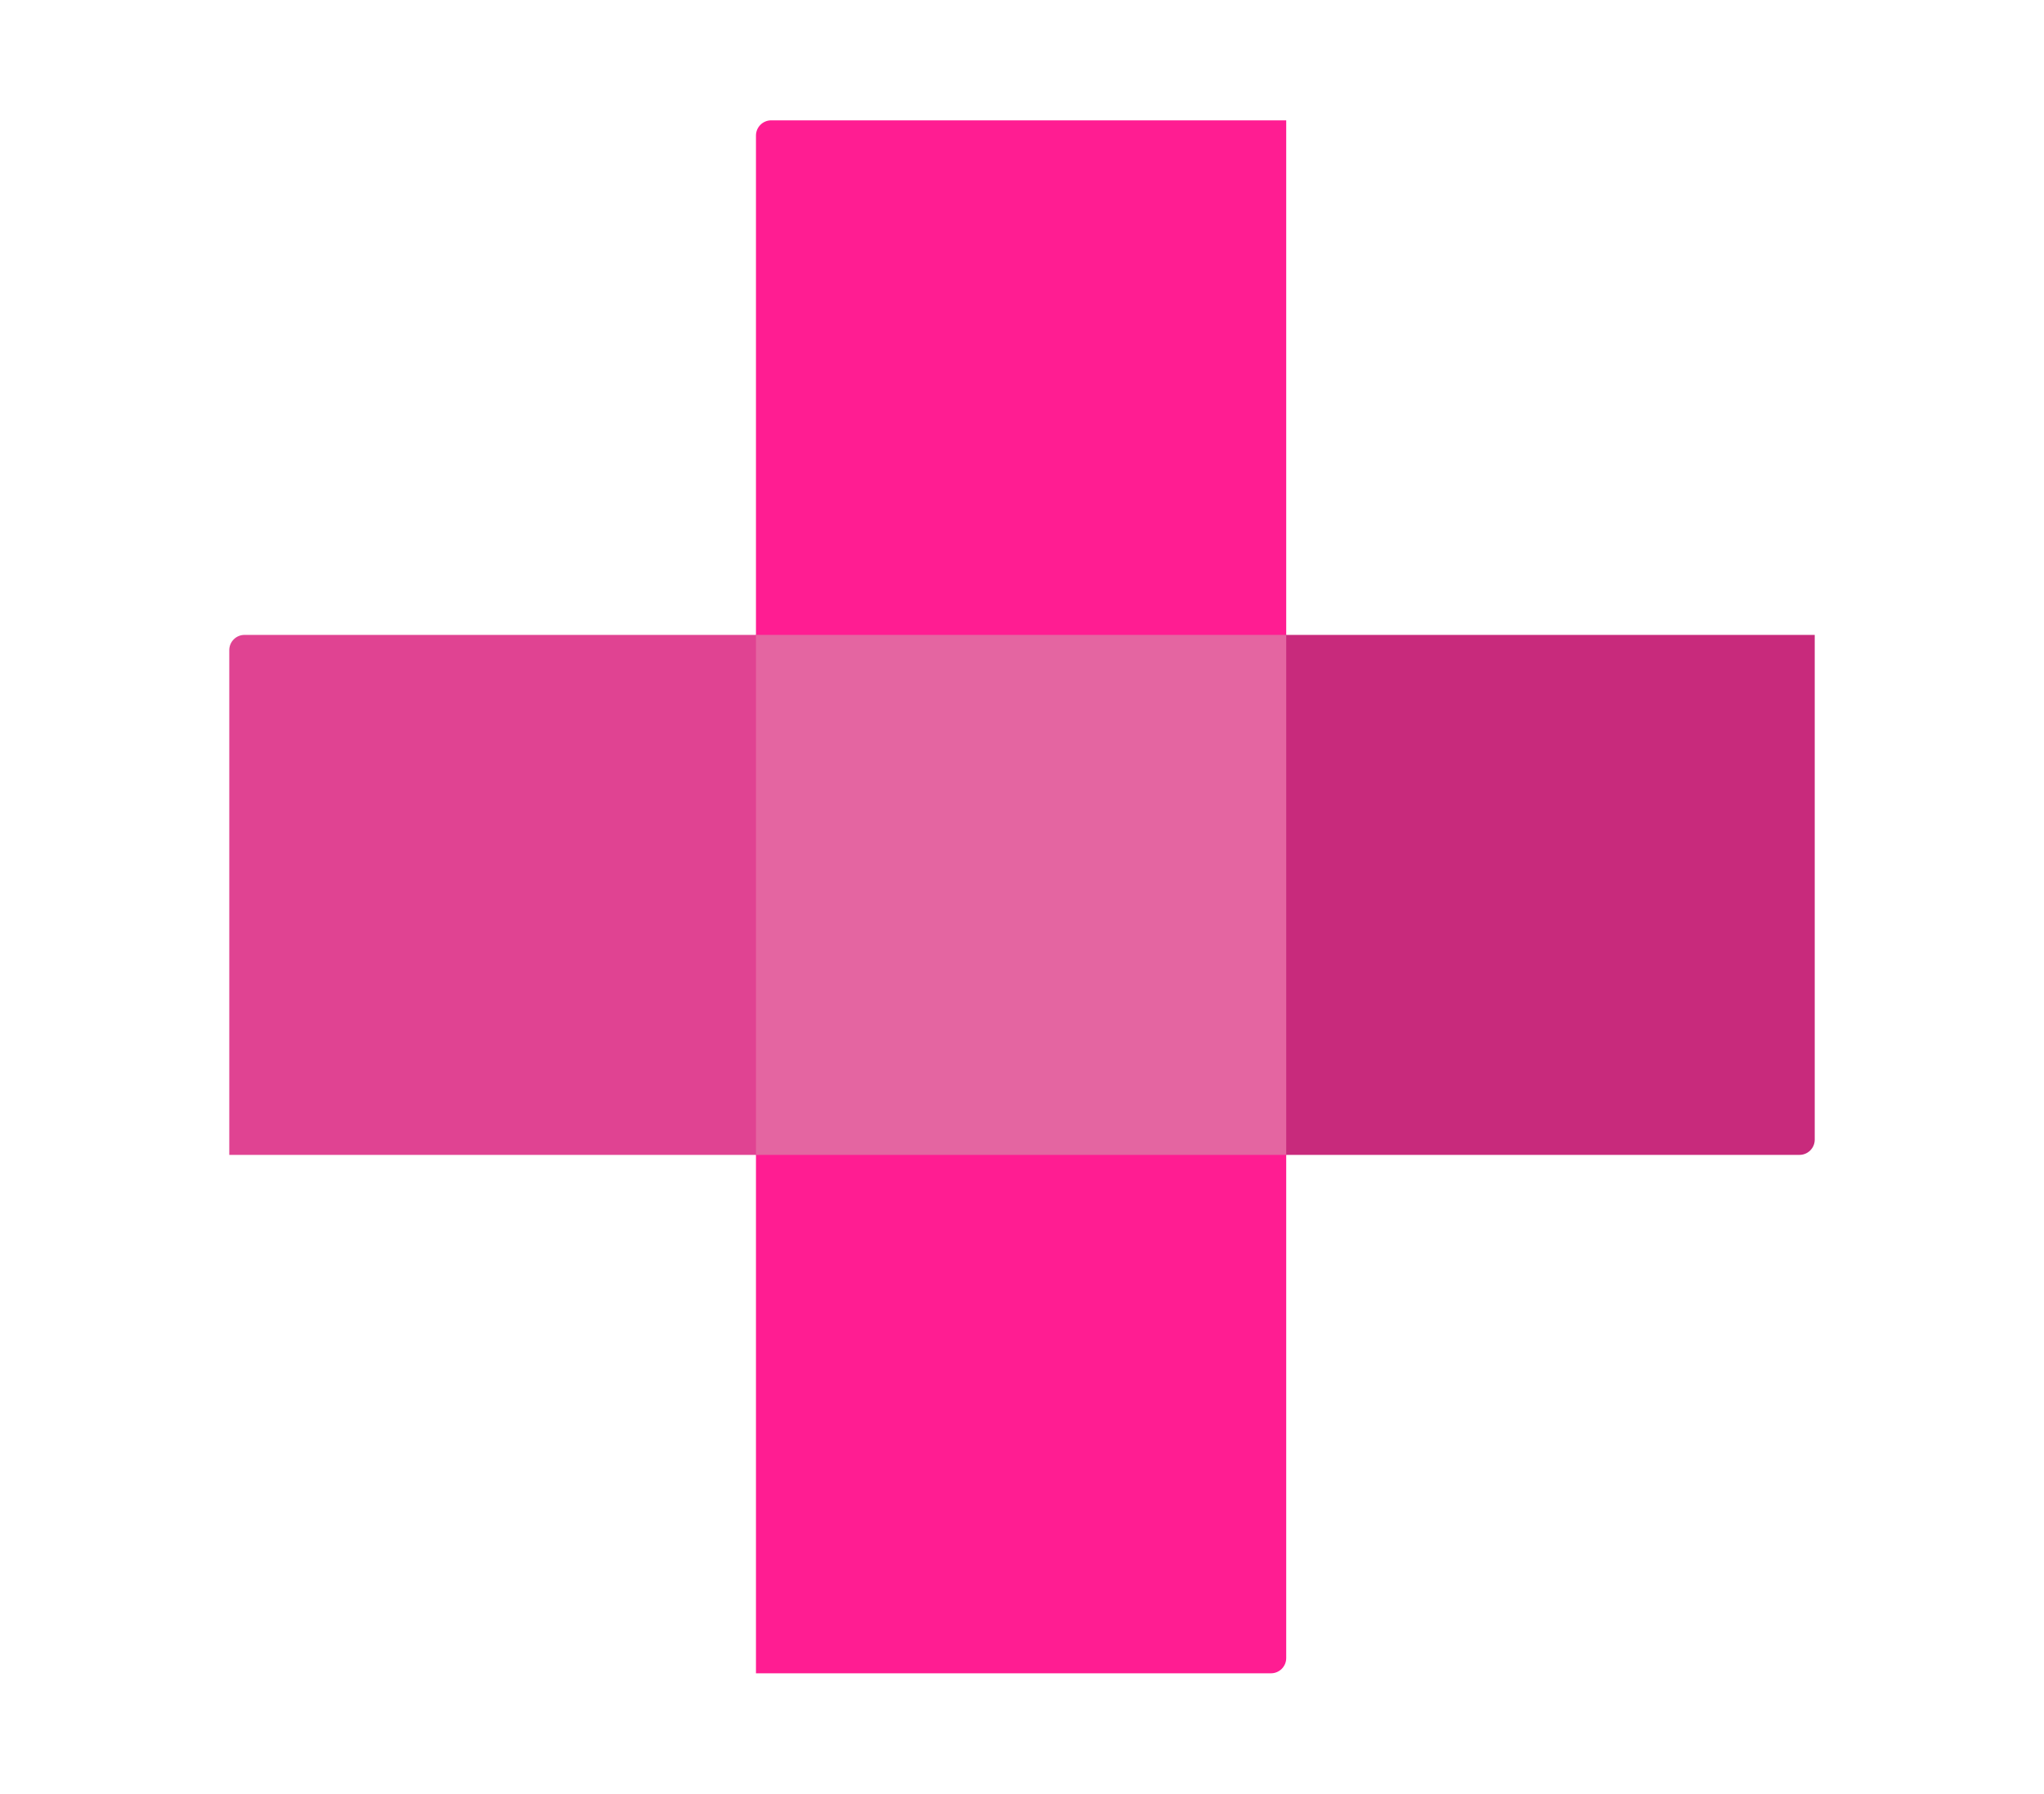
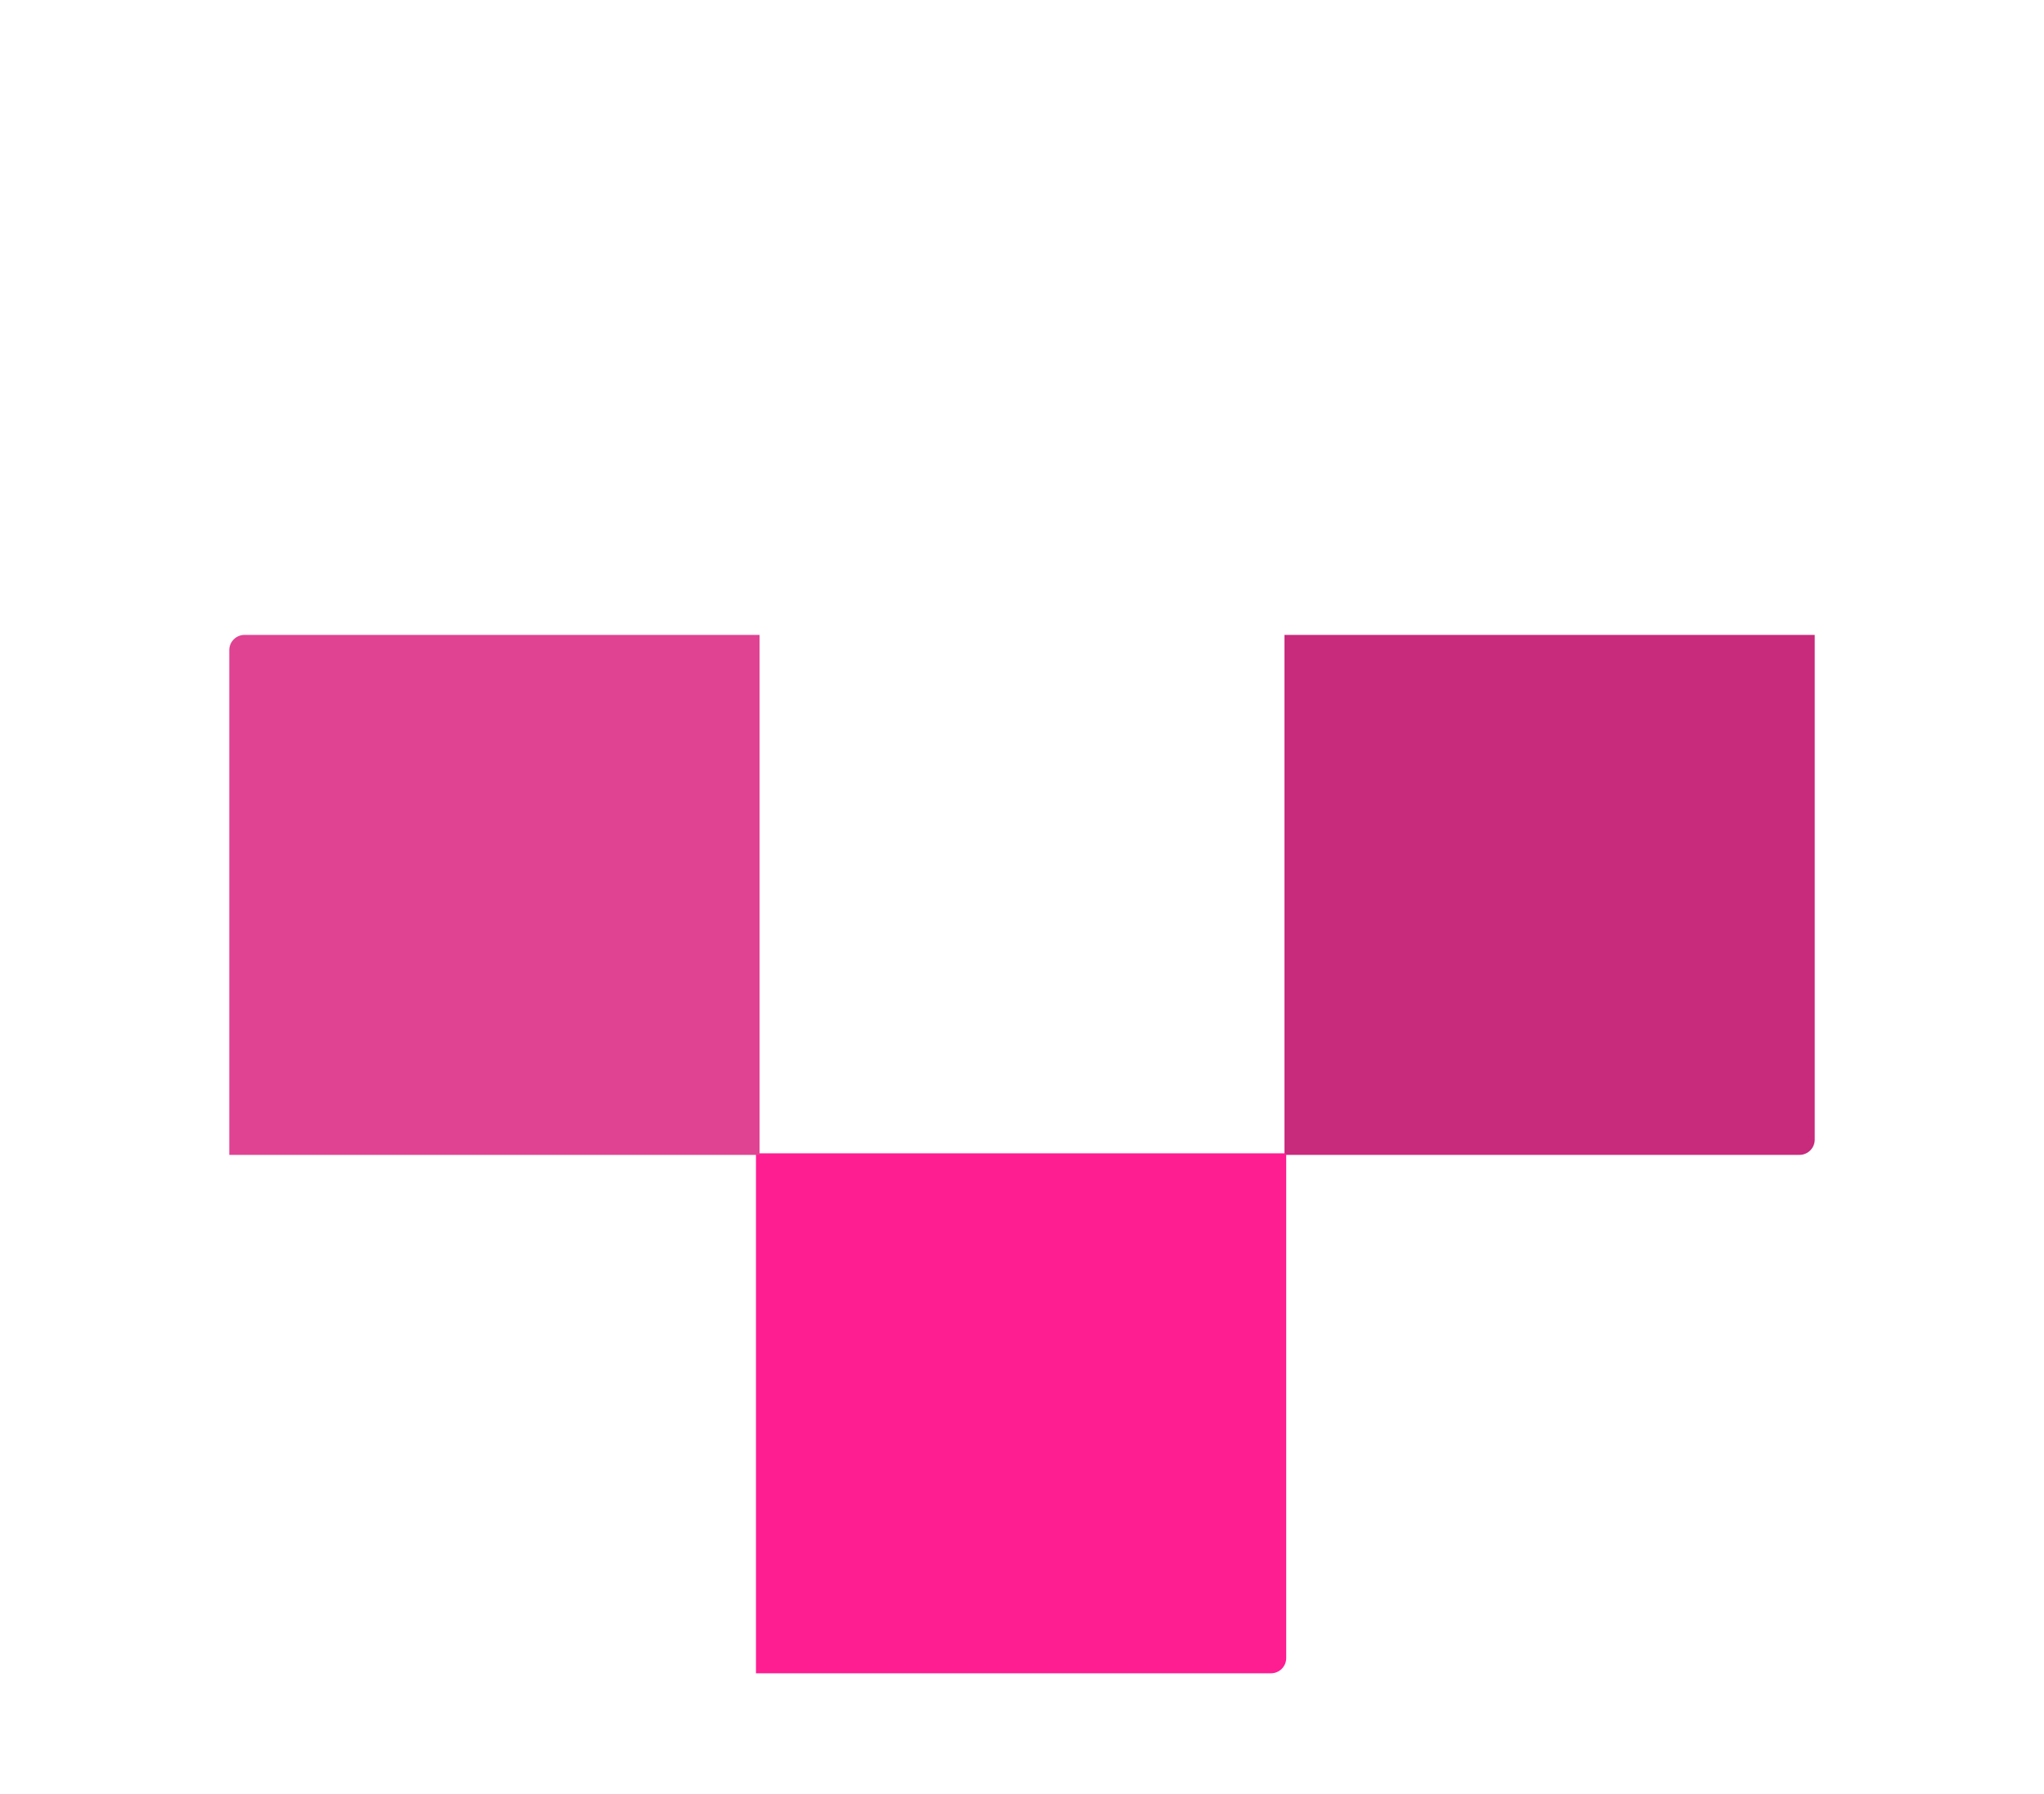
<svg xmlns="http://www.w3.org/2000/svg" id="Camada_1" data-name="Camada 1" viewBox="0 0 1138.47 998.92">
  <defs>
    <style>      .cls-1 {        fill: #e04392;      }      .cls-1, .cls-2, .cls-3, .cls-4 {        stroke-width: 0px;      }      .cls-2 {        fill: #e465a1;      }      .cls-3 {        fill: #c82a7c;      }      .cls-4 {        fill: #ff1d92;      }    </style>
  </defs>
-   <path class="cls-4" d="m429.55,67.02h286.85v289.59h-295.34V75.51c0-4.69,3.81-8.49,8.49-8.49Z" />
  <path class="cls-3" d="m715.43,353.59h295.34v281.1c0,4.69-3.81,8.49-8.49,8.49h-286.85v-289.59h0Z" />
  <path class="cls-4" d="m421.06,642.31h295.34v281.1c0,4.69-3.81,8.49-8.49,8.49h-286.85v-289.59h0Z" />
  <path class="cls-1" d="m136.2,353.59h286.85v289.59H127.7v-281.1c0-4.69,3.81-8.49,8.49-8.49Z" />
-   <path class="cls-2" d="m421.06,353.59h295.34v289.31c0,.15-.13.28-.28.28h-295.06v-289.59h0Z" />
</svg>